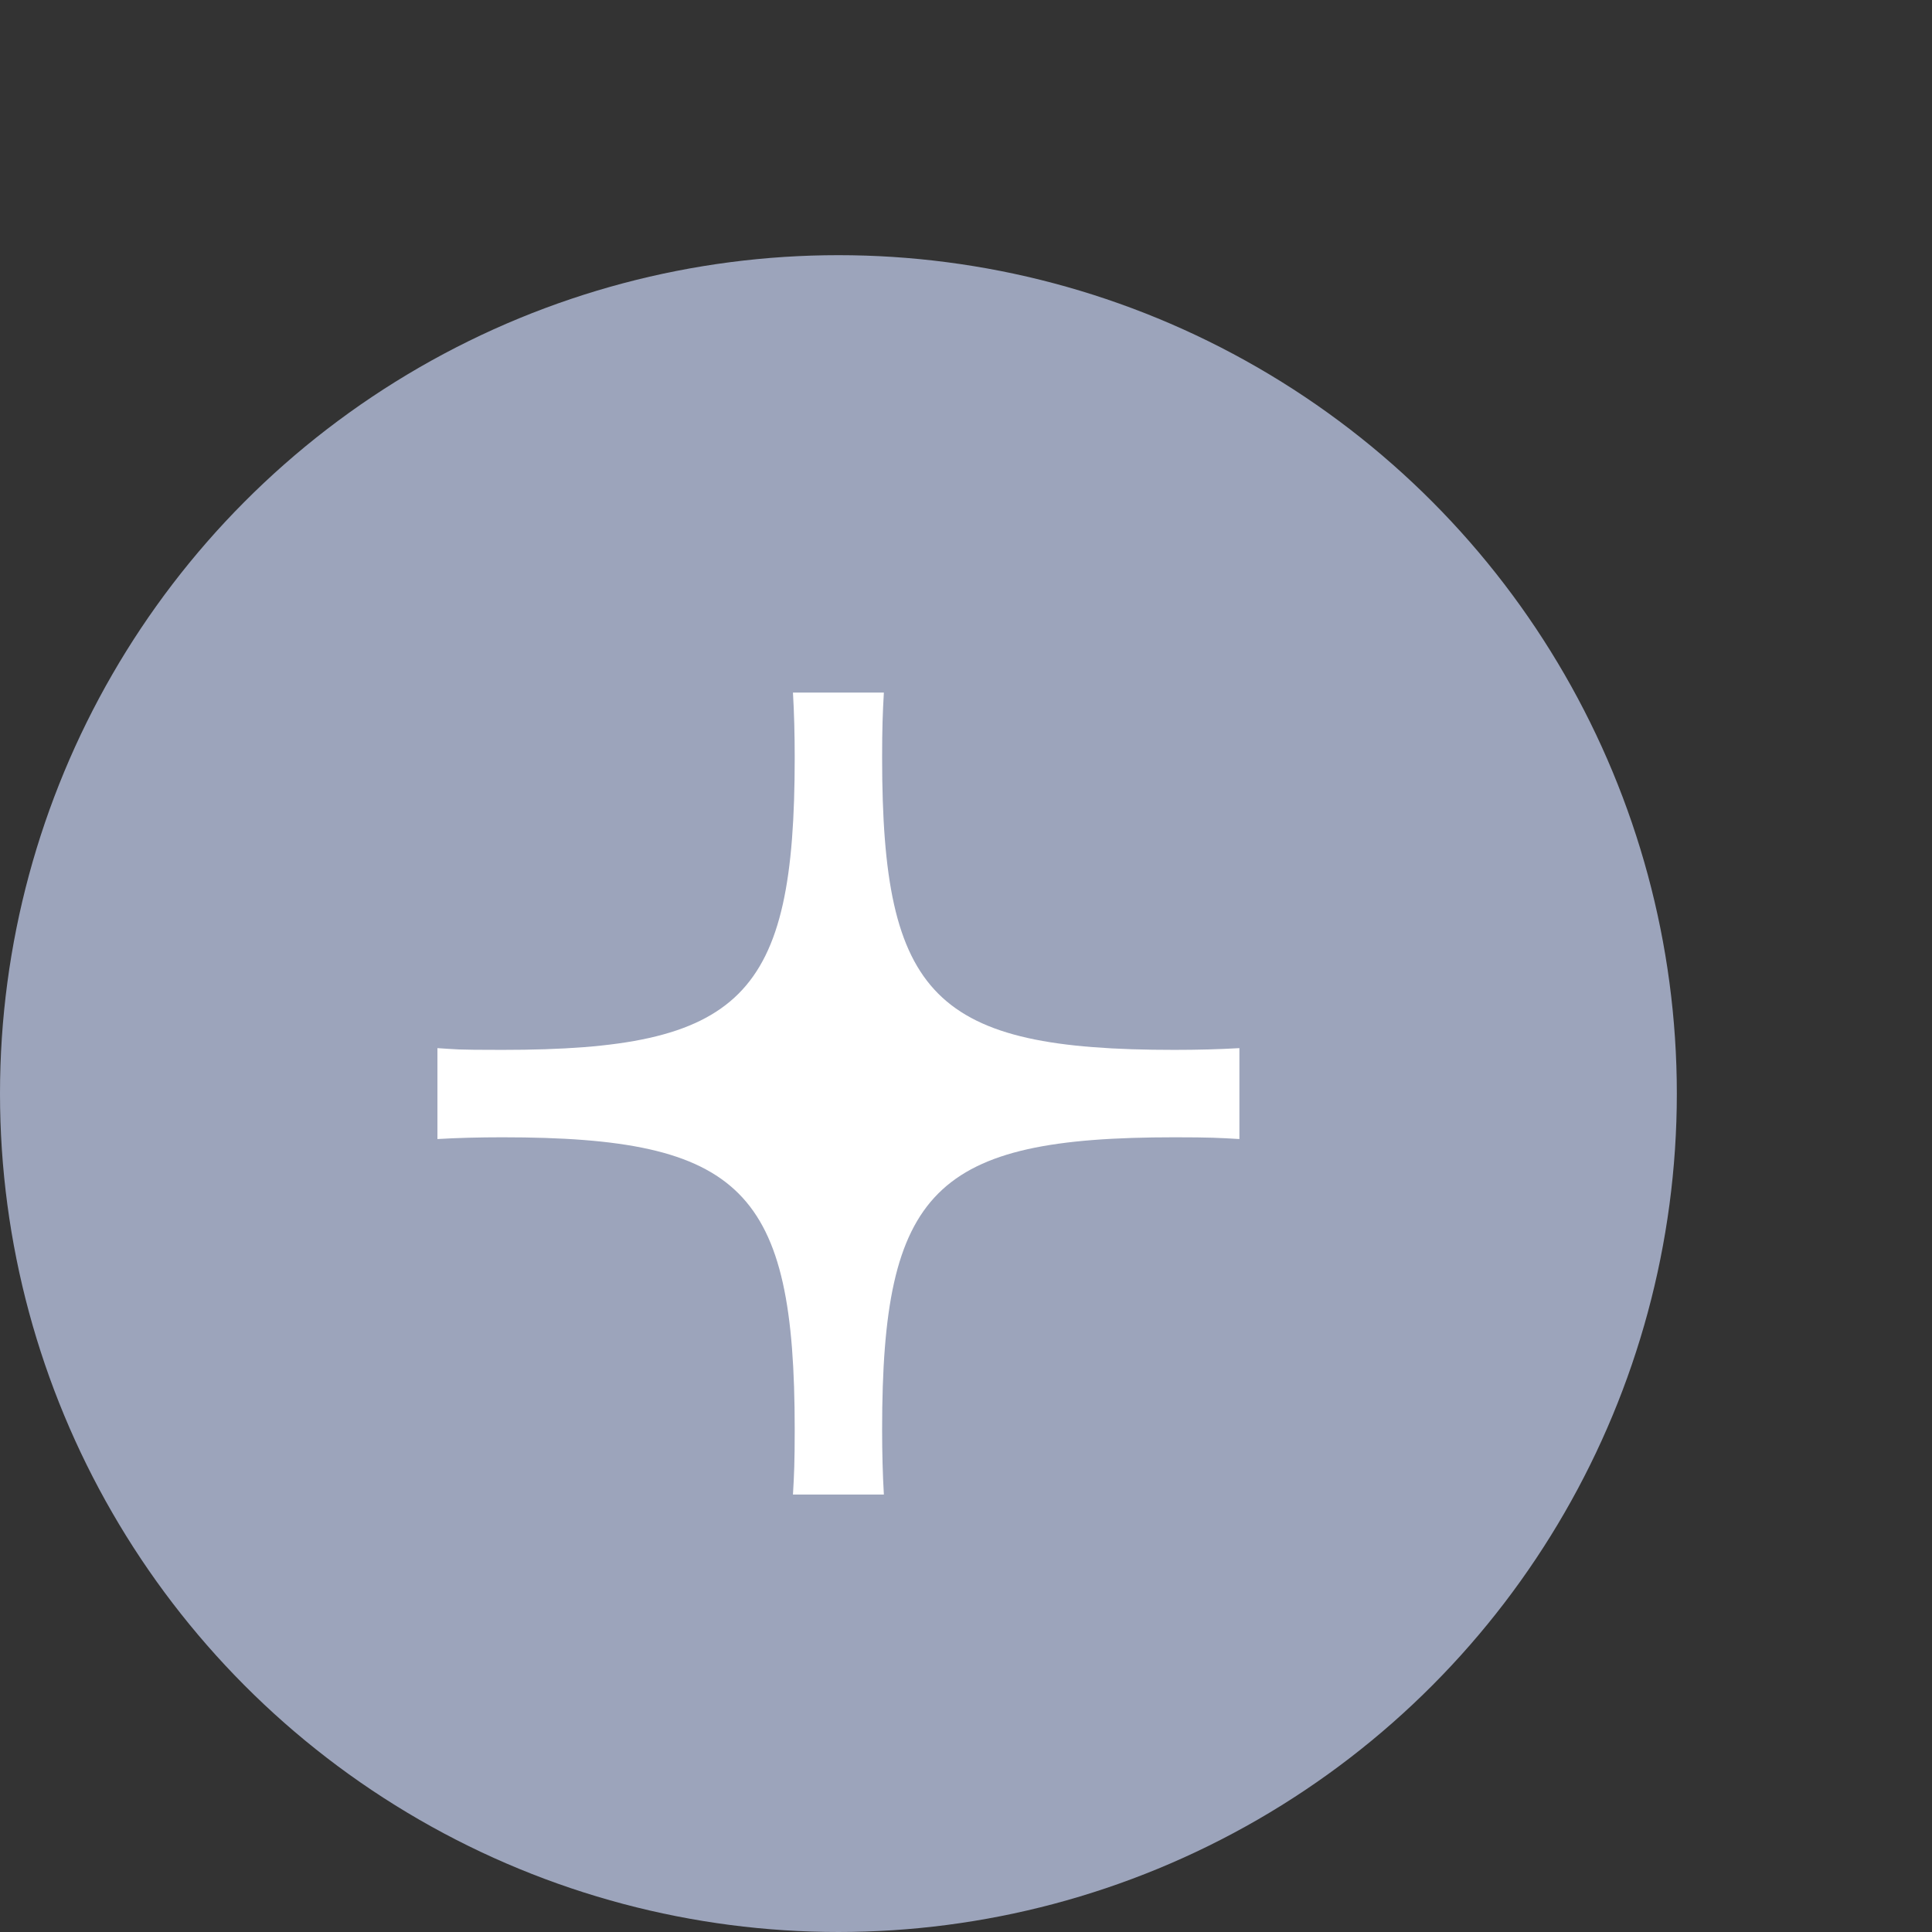
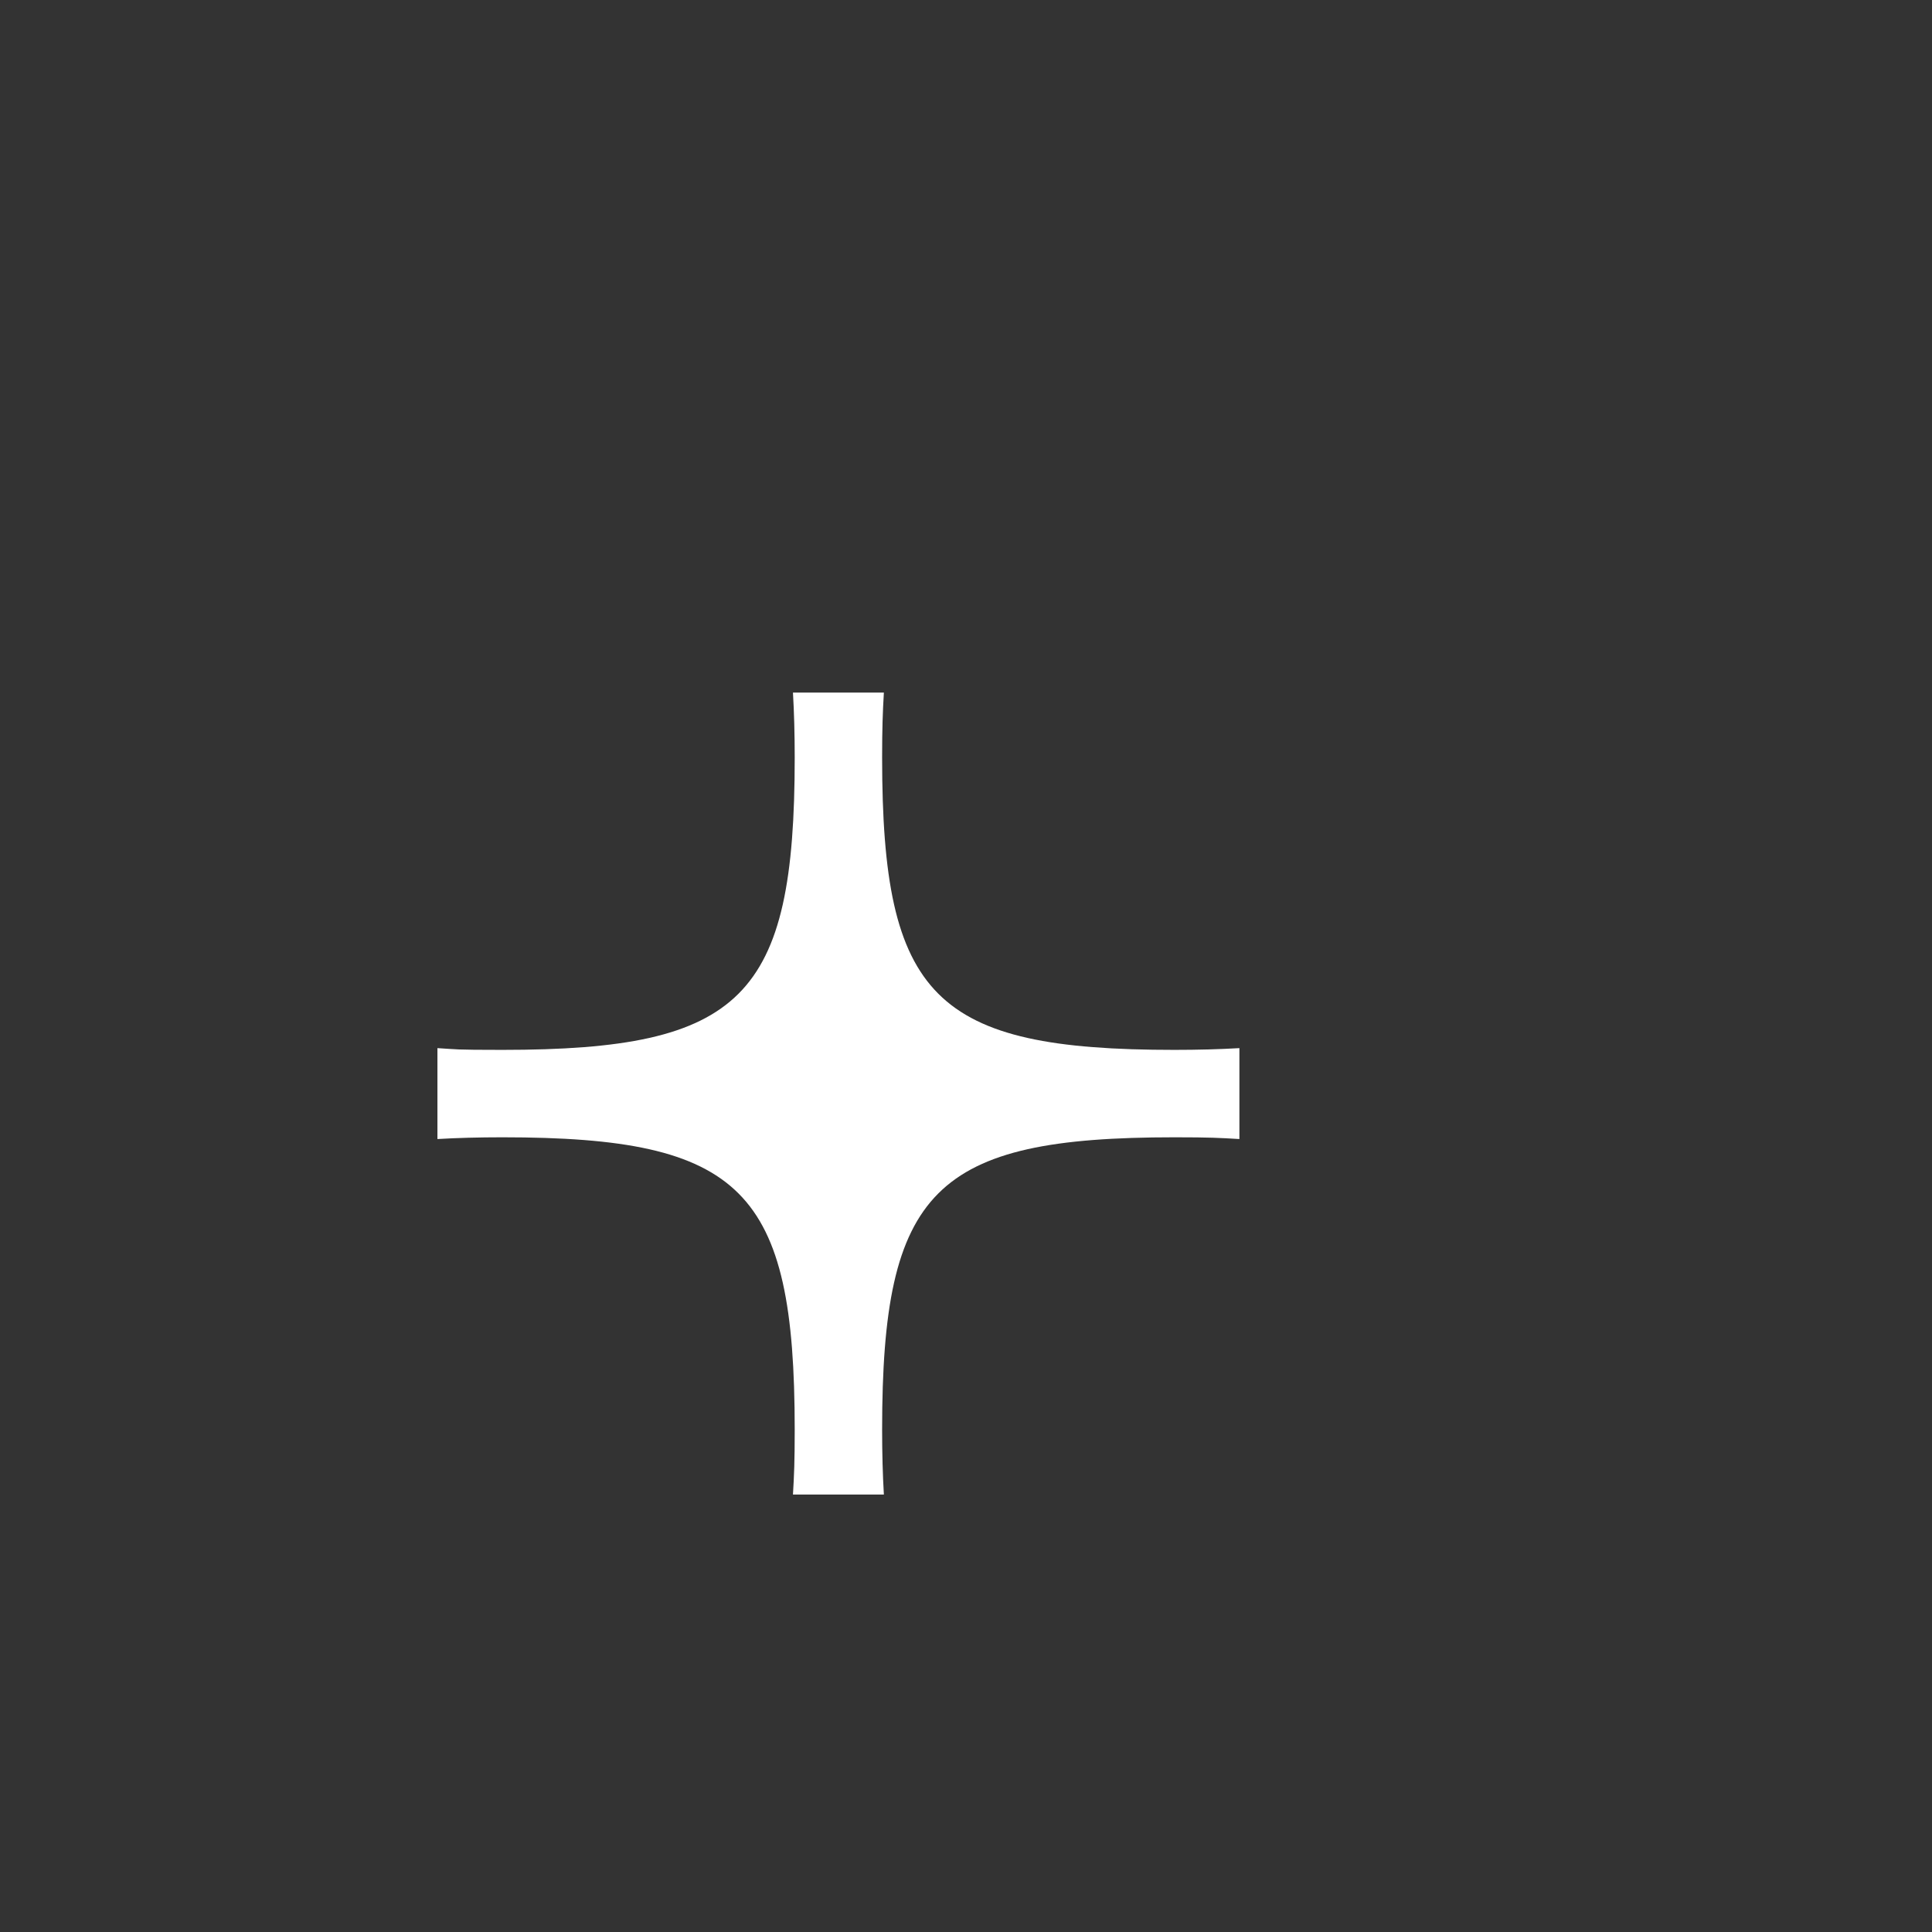
<svg xmlns="http://www.w3.org/2000/svg" width="53" height="53" viewBox="0 0 53 53" fill="none">
  <rect x="0" y="0" width="53" height="53" fill="#333333" stroke="none" />
-   <circle cx="23" cy="30" r="23" fill="#9CA4BB" />
  <path d="M34 28.753C33.455 28.785 32.861 28.801 32.219 28.801C25.635 28.801 24.199 27.365 24.199 20.78C24.199 19.986 24.215 19.545 24.247 19H21.753C21.785 19.545 21.801 20.139 21.801 20.78C21.801 27.365 20.365 28.801 13.78 28.801C12.425 28.801 12.545 28.785 12 28.753V31.247C12.545 31.215 13.139 31.199 13.78 31.199C20.365 31.199 21.801 32.635 21.801 39.219C21.801 40.118 21.785 40.455 21.753 41H24.247C24.215 40.455 24.199 39.861 24.199 39.219C24.199 32.635 25.635 31.199 32.219 31.199C33.198 31.199 33.455 31.215 34 31.247V28.753Z" fill="white" />
</svg>